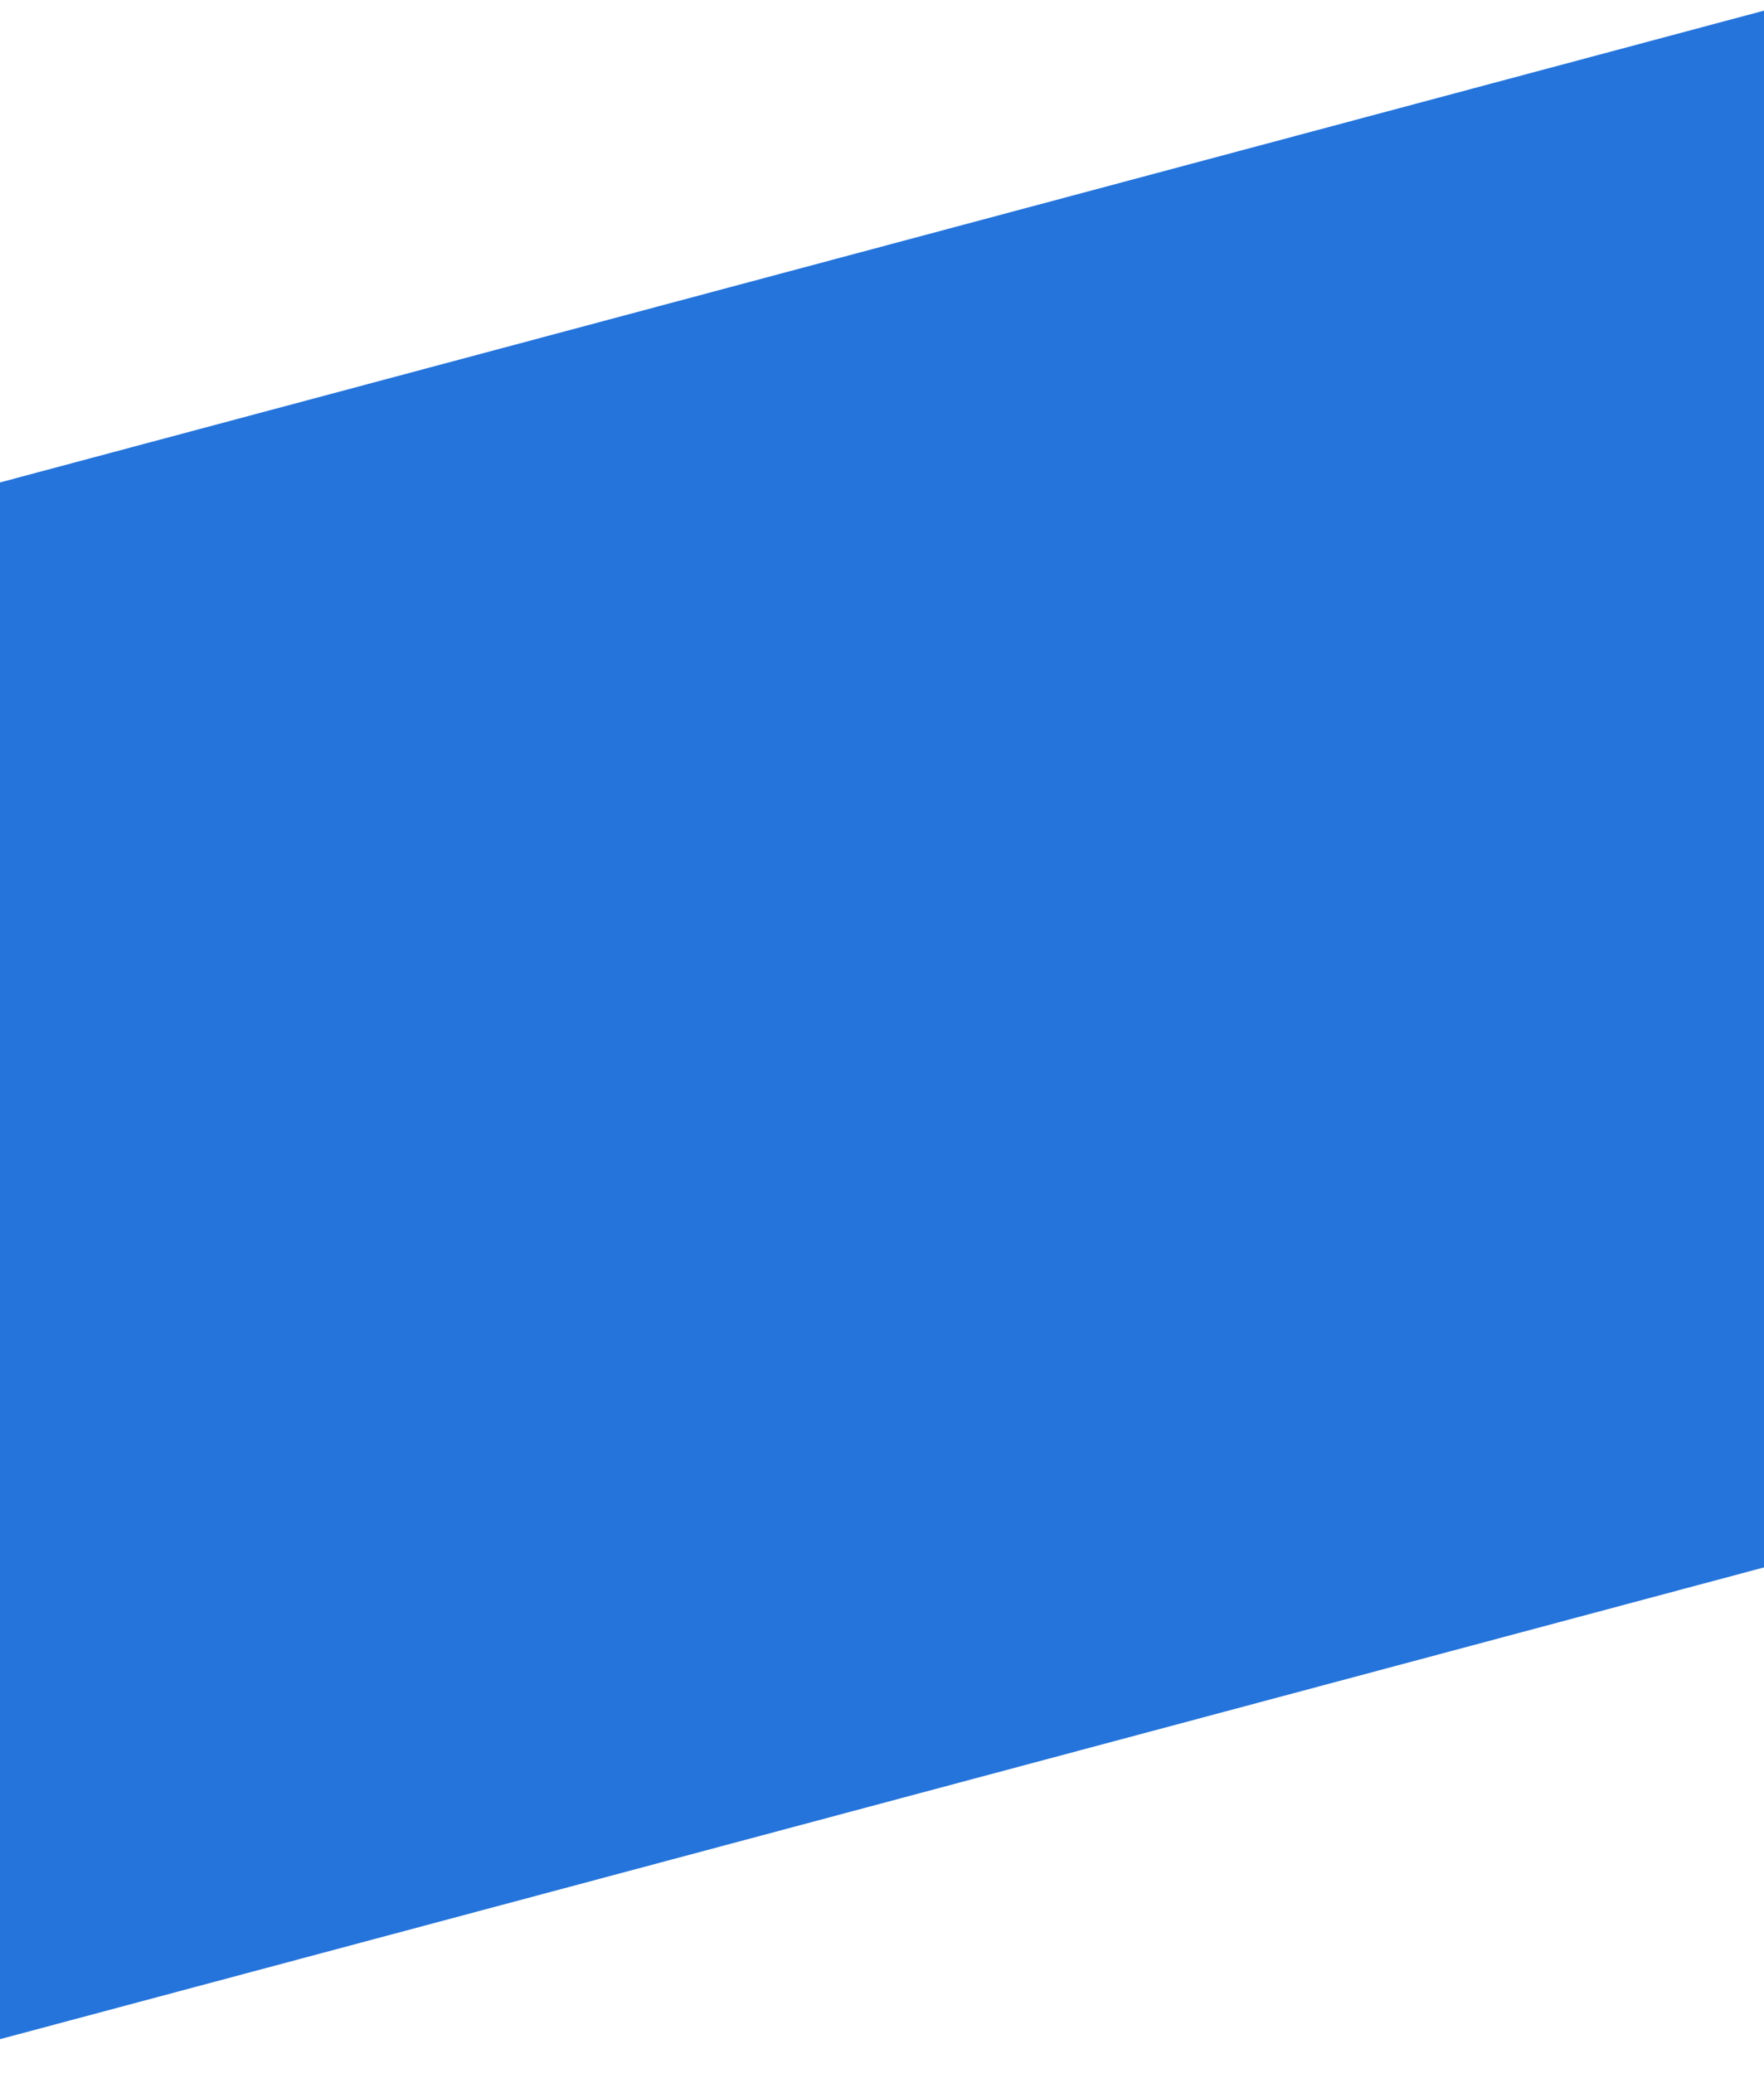
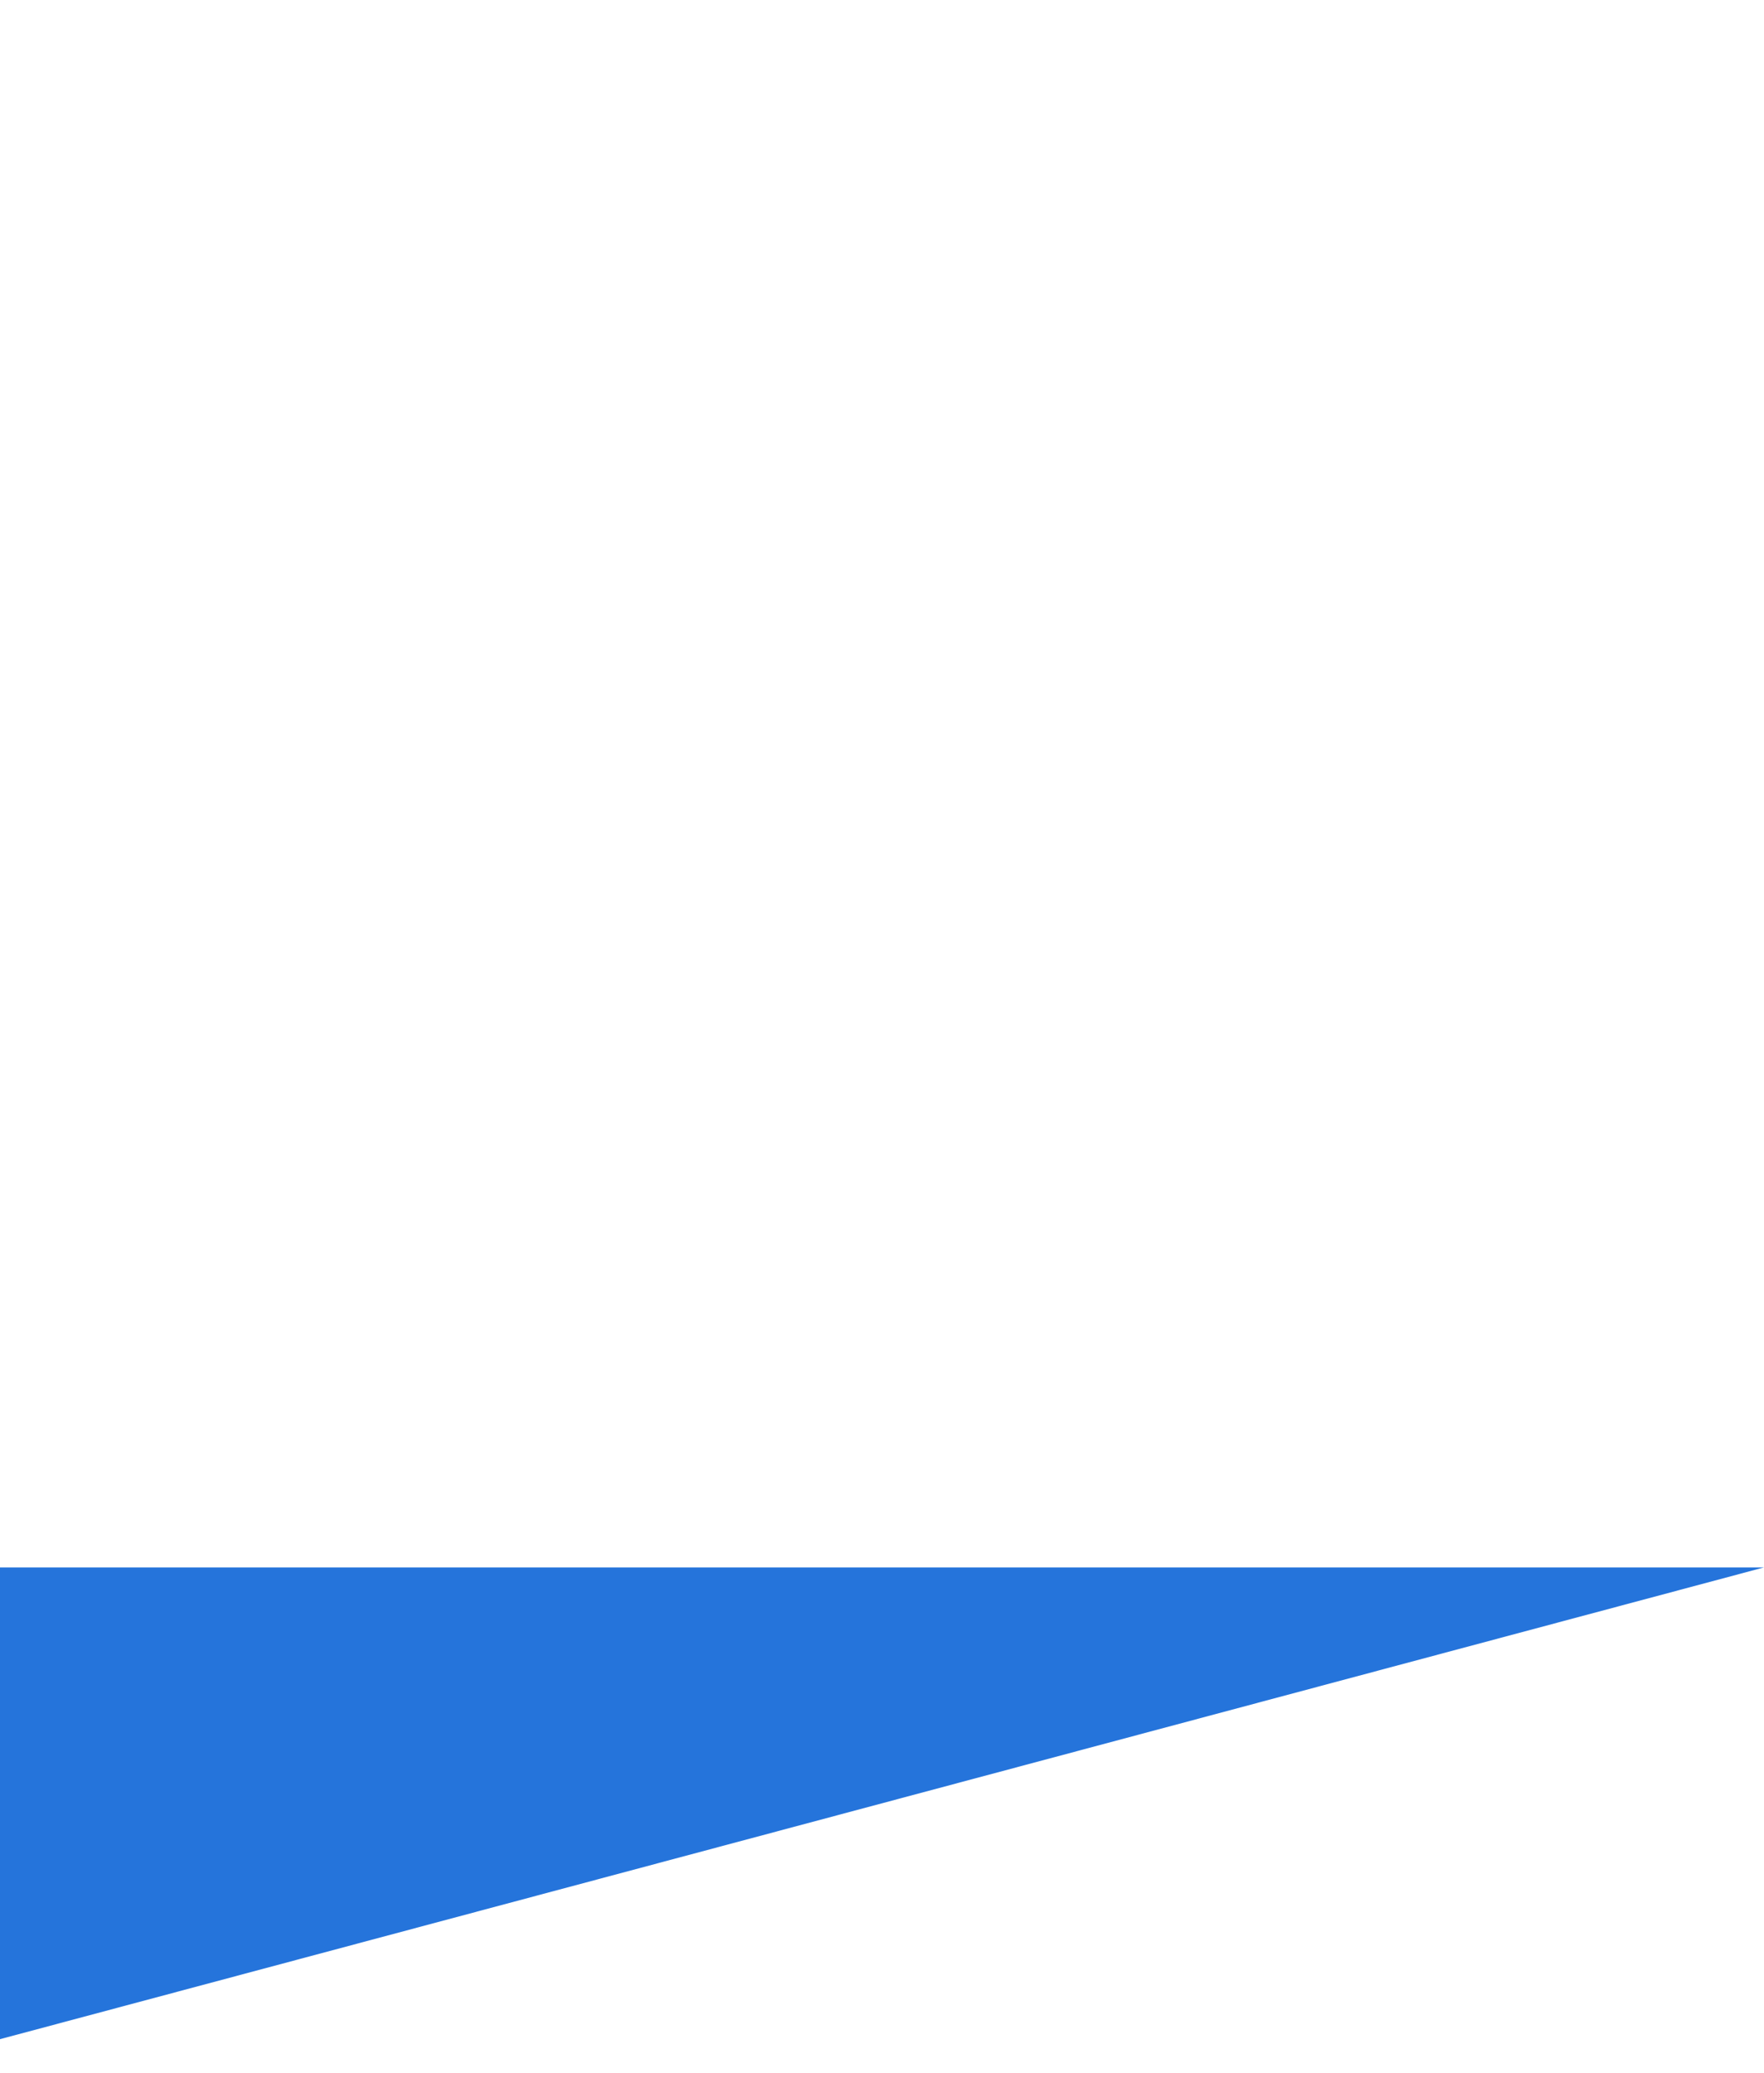
<svg xmlns="http://www.w3.org/2000/svg" width="40" height="47" viewBox="0 0 40 47" fill="none">
-   <path d="M40 35.543L0 46.241V10.94L40 0.241V35.543Z" fill="#2574DB" />
+   <path d="M40 35.543L0 46.241V10.94V35.543Z" fill="#2574DB" />
</svg>